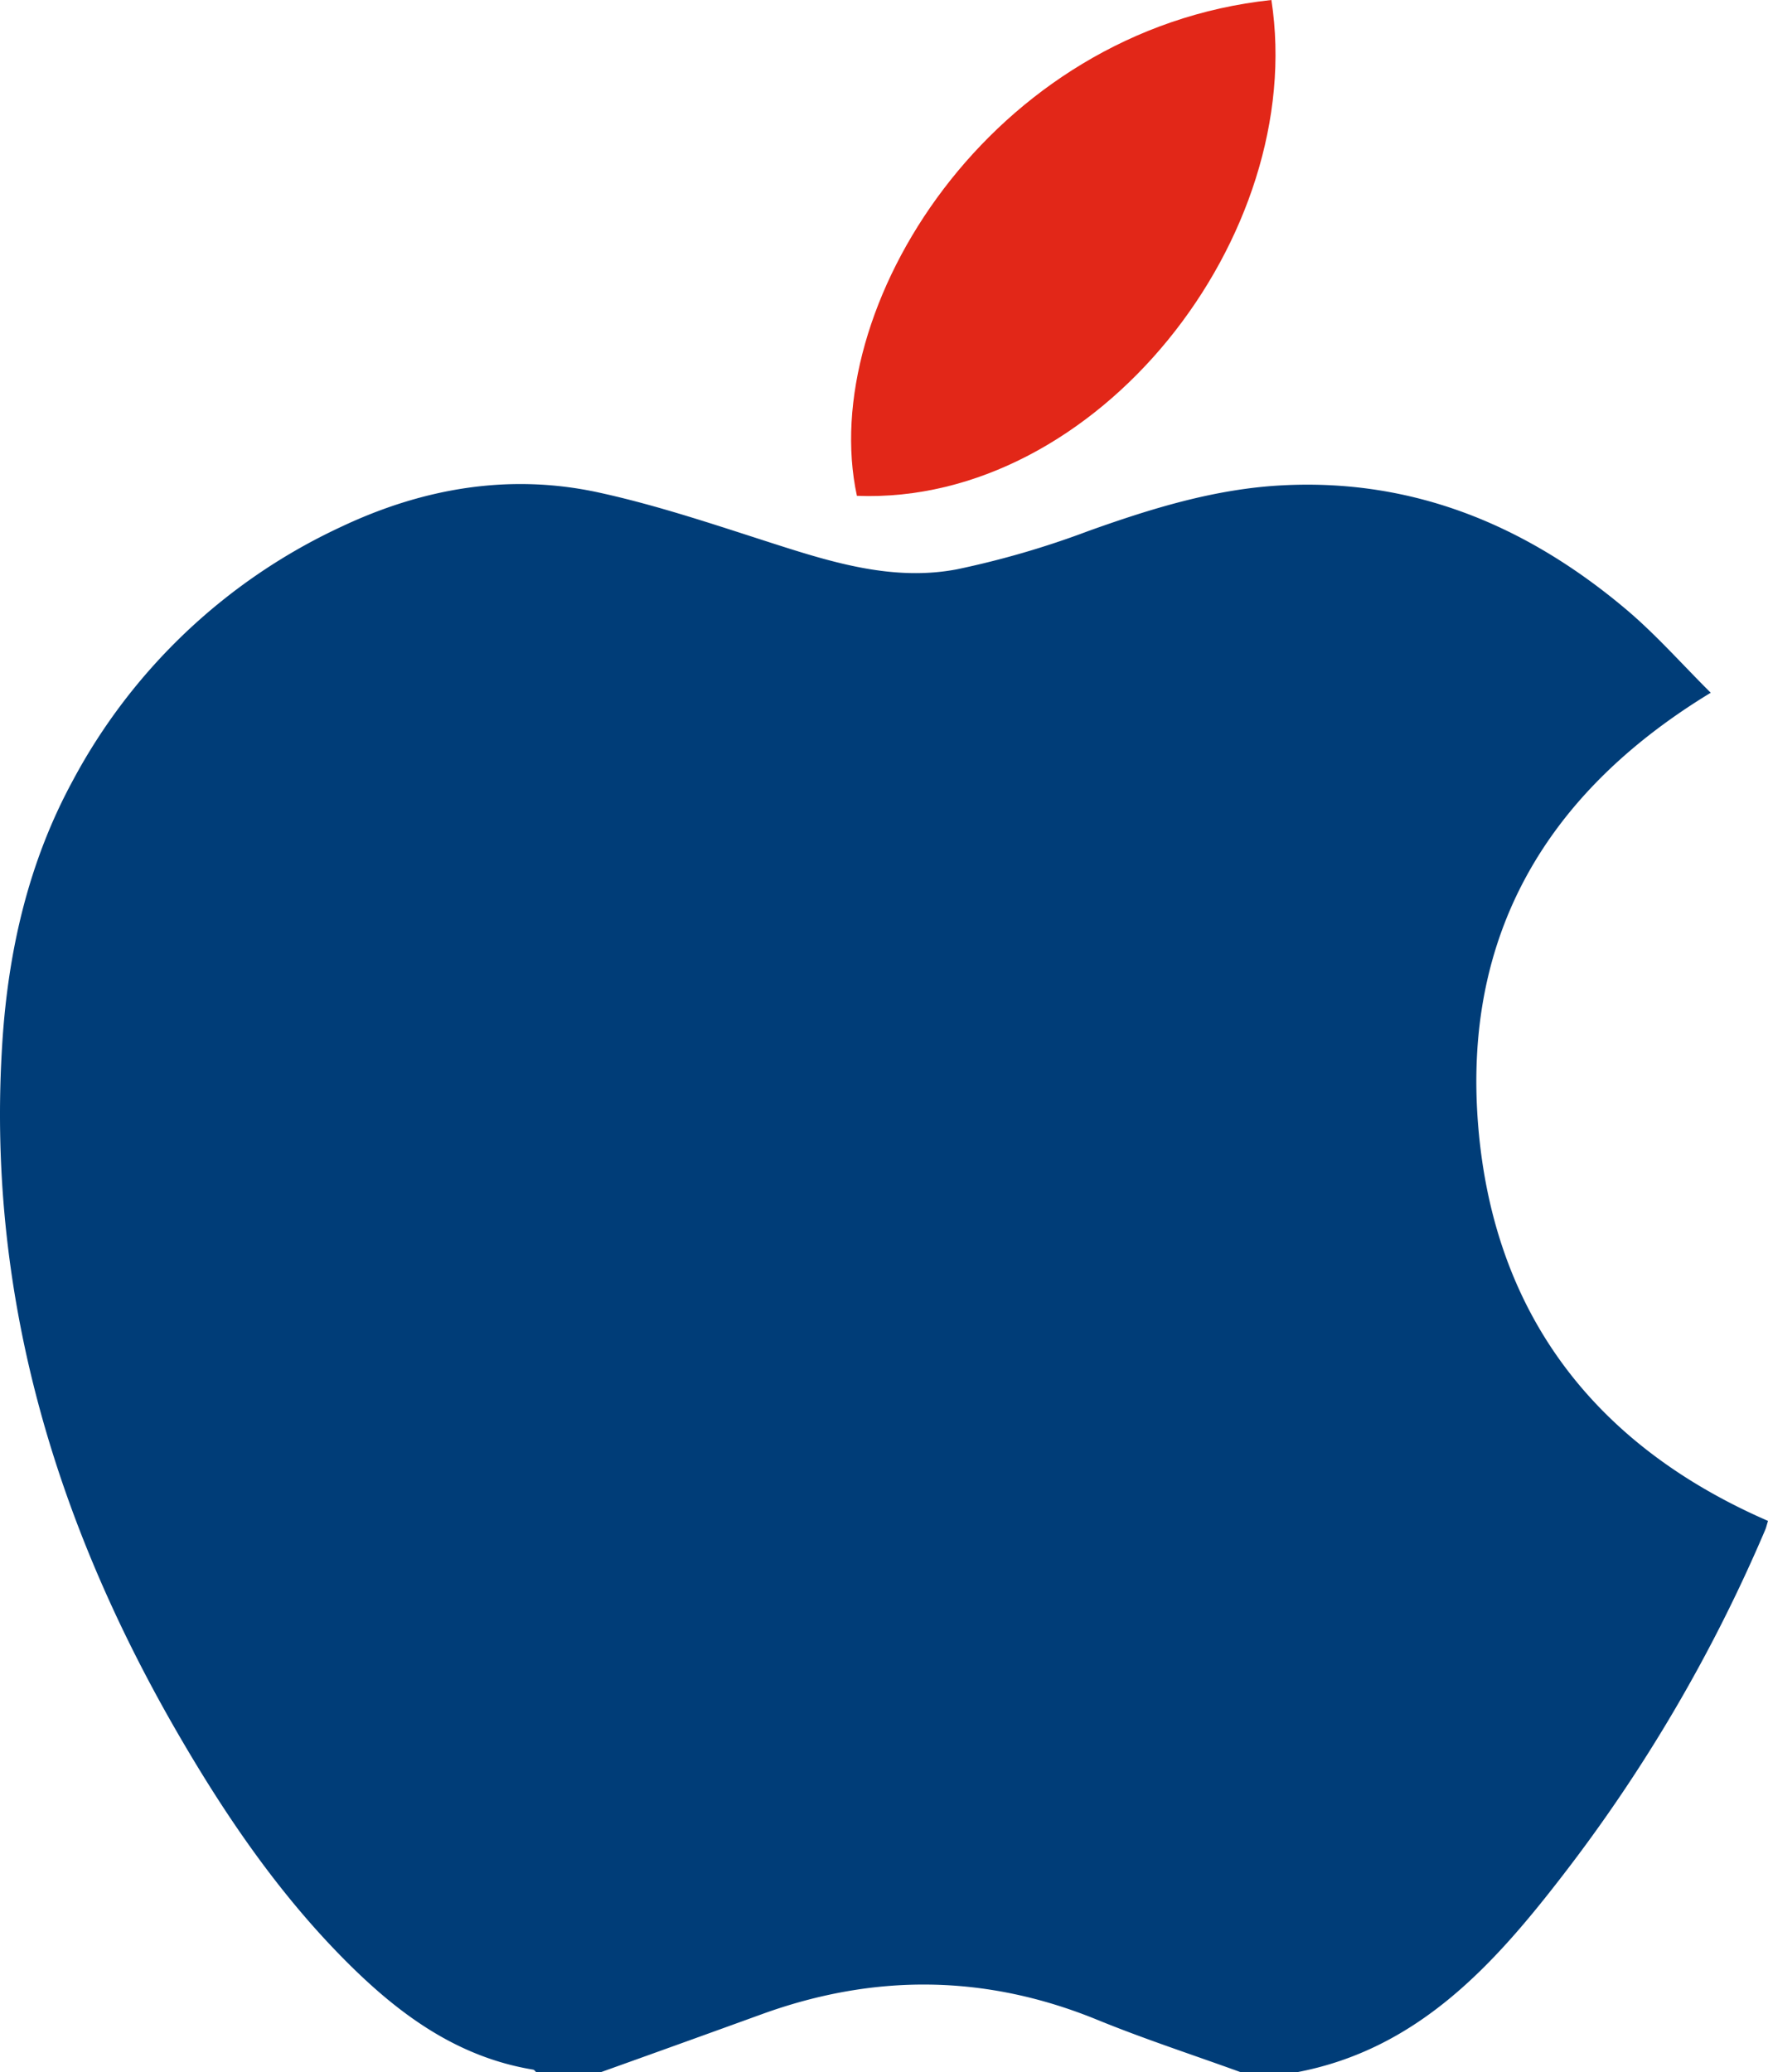
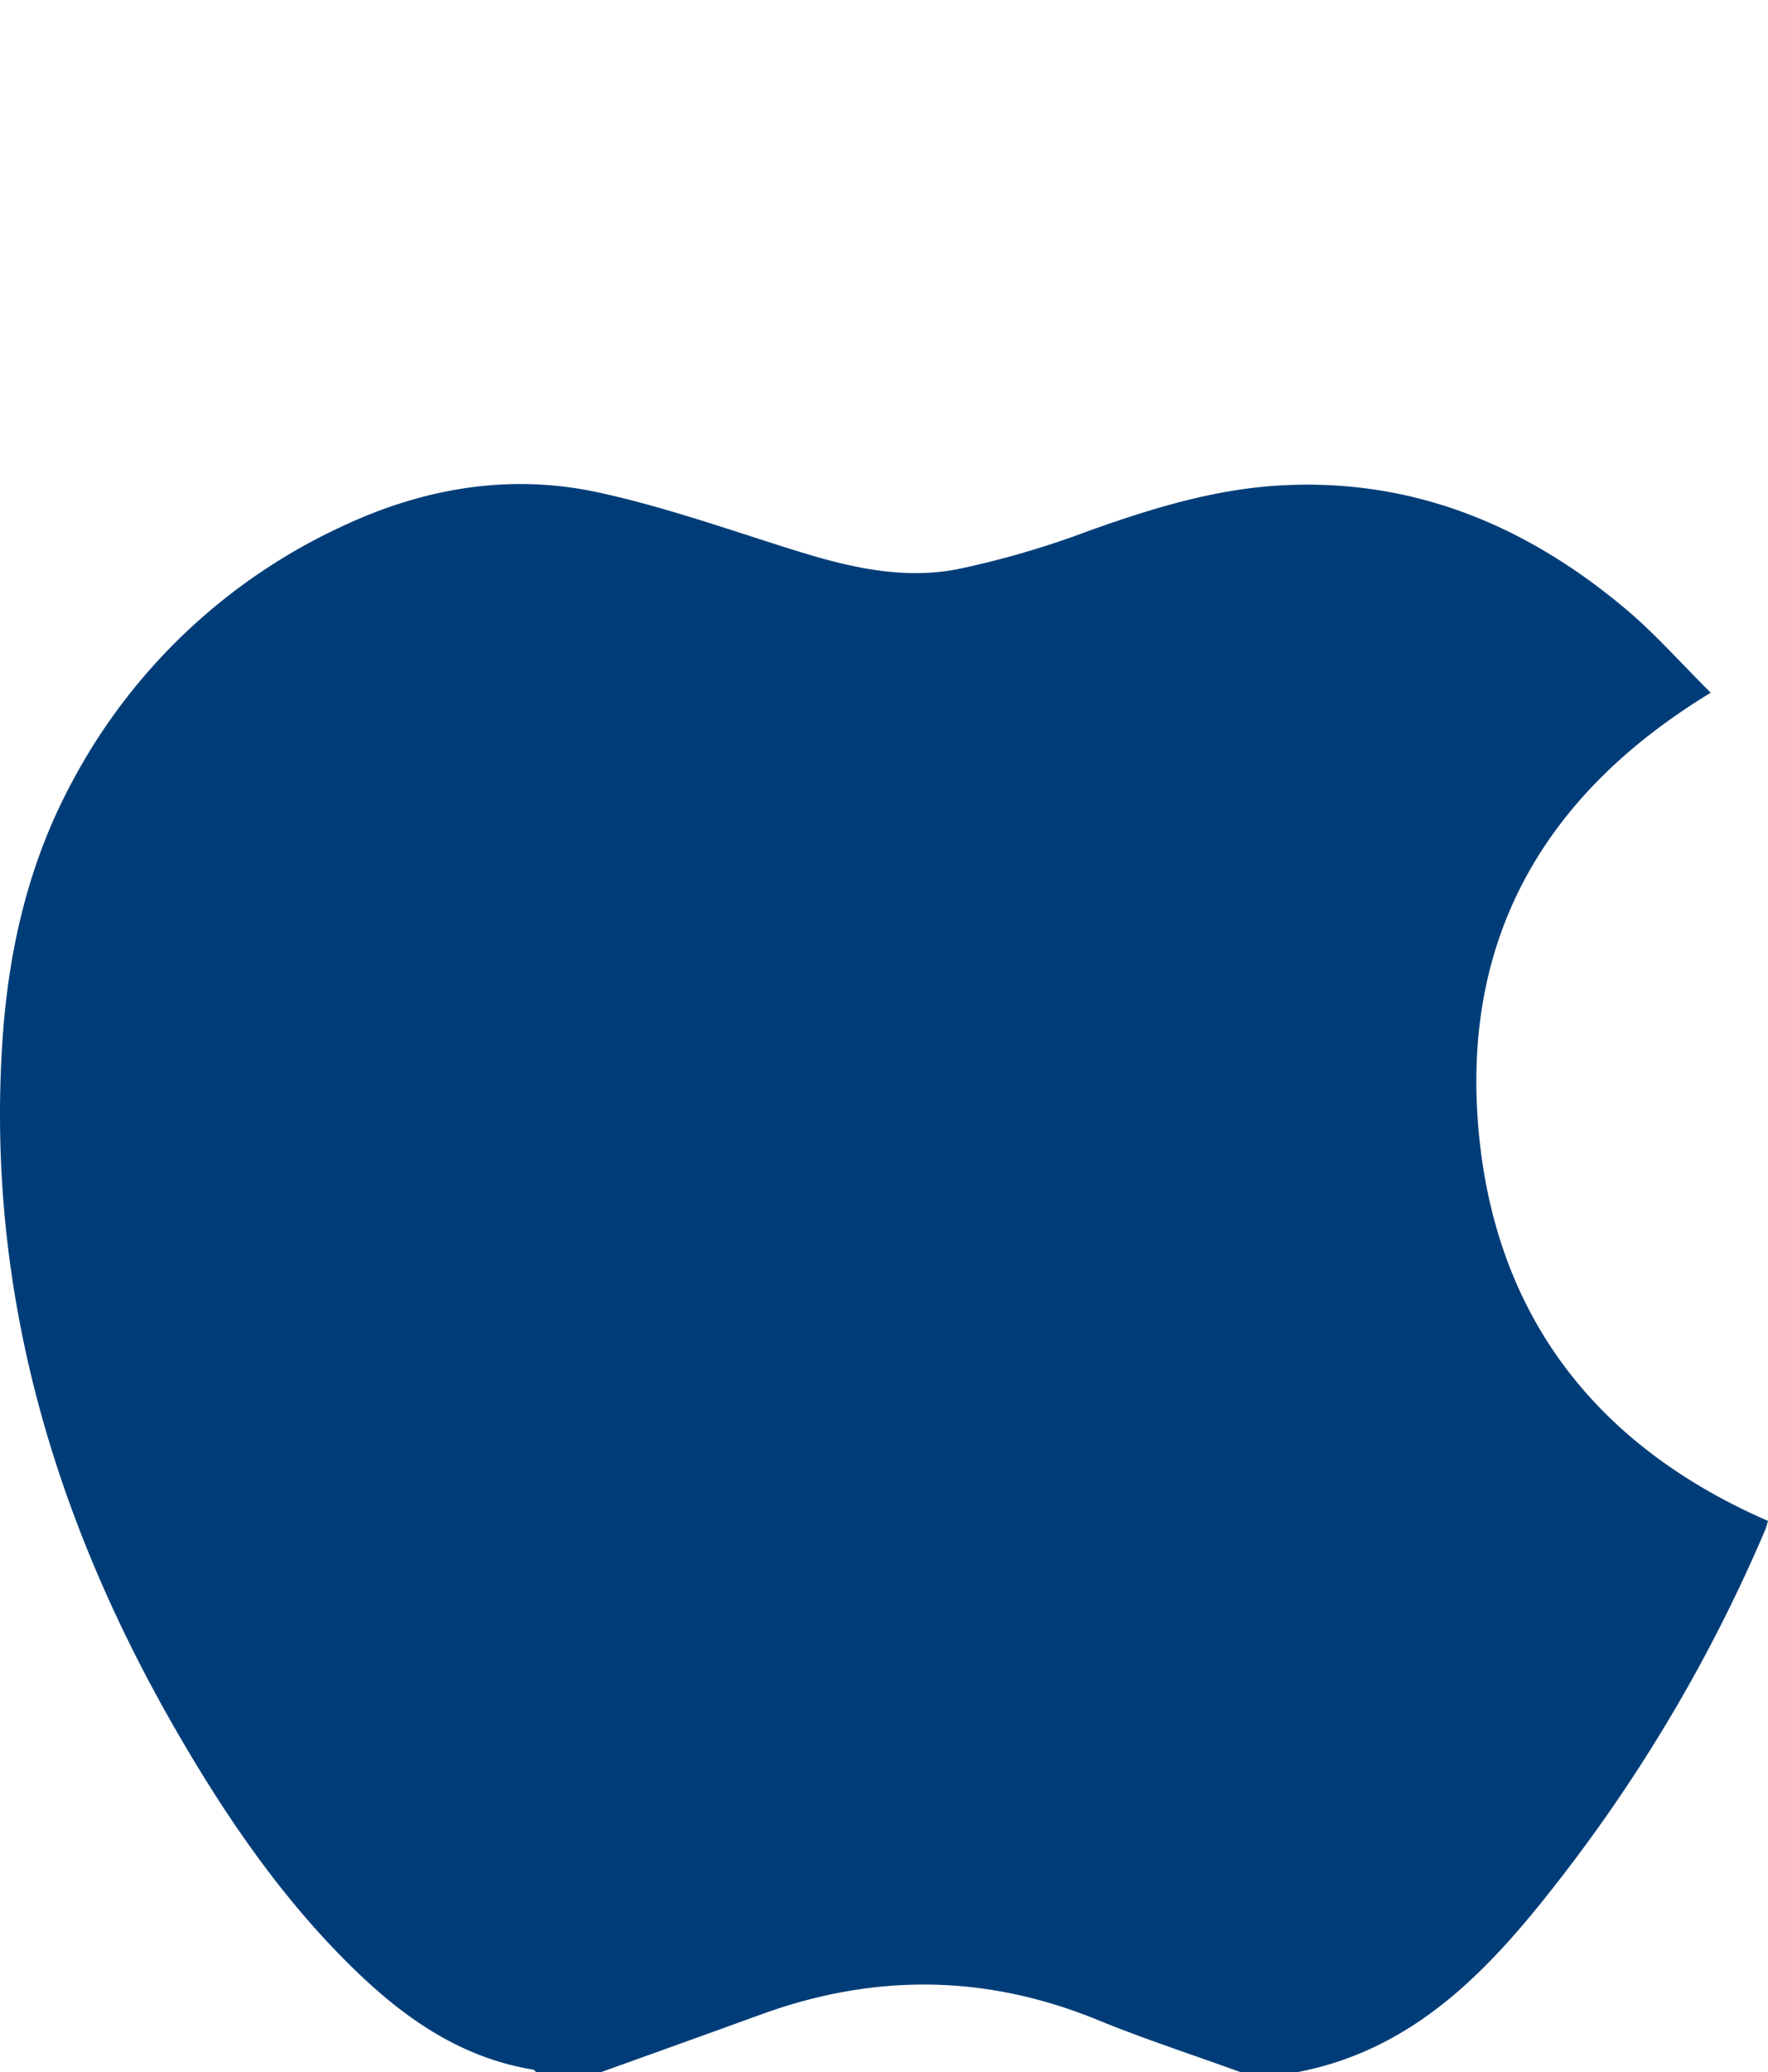
<svg xmlns="http://www.w3.org/2000/svg" width="348.813" height="408.699" viewBox="0 0 348.813 408.699">
  <g id="IOS" transform="translate(-1119.353 -8463.605)">
    <path id="Path_124649" data-name="Path 124649" d="M255.944,408.7H244.762c-9.442-3.424-19.012-6.538-28.3-10.334-21.968-8.978-43.96-9.148-66.155-1.1q-15.858,5.752-31.742,11.431H105.784c-.2-.17-.375-.457-.595-.493-14.884-2.45-26.35-10.826-36.688-21.146C55.019,373.6,44.388,357.991,34.918,341.611,10.547,299.459-2.758,254.4.48,205.281c1.182-17.929,5.18-35.275,13.817-51.2a114.812,114.812,0,0,1,52.969-50.157c16.177-7.656,33.3-10.616,50.894-6.775,11.634,2.539,23,6.395,34.366,10.043,11.857,3.807,23.818,7.478,36.315,5.087a175.937,175.937,0,0,0,25.925-7.558c12.452-4.45,24.994-8.318,38.273-9,25.956-1.34,48.2,7.995,67.713,24.412,5.912,4.974,11.066,10.848,16.762,16.5-32.656,19.839-48.927,48.033-45.884,85.349,3.025,37.1,22.953,63.1,57.182,77.992-.24.781-.35,1.3-.552,1.77a310.354,310.354,0,0,1-39.808,67.967c-13.759,17.865-28.735,34.445-52.508,38.989" transform="translate(1119.354 8463.605)" fill="#003d78" />
-     <path id="Path_124650" data-name="Path 124650" d="M250.835,0c7.181,46.543-34.332,99.667-81.774,97.793C161.087,60.893,195.365,5.93,250.835,0" transform="translate(1119.354 8463.605)" fill="#e22718" />
  </g>
</svg>